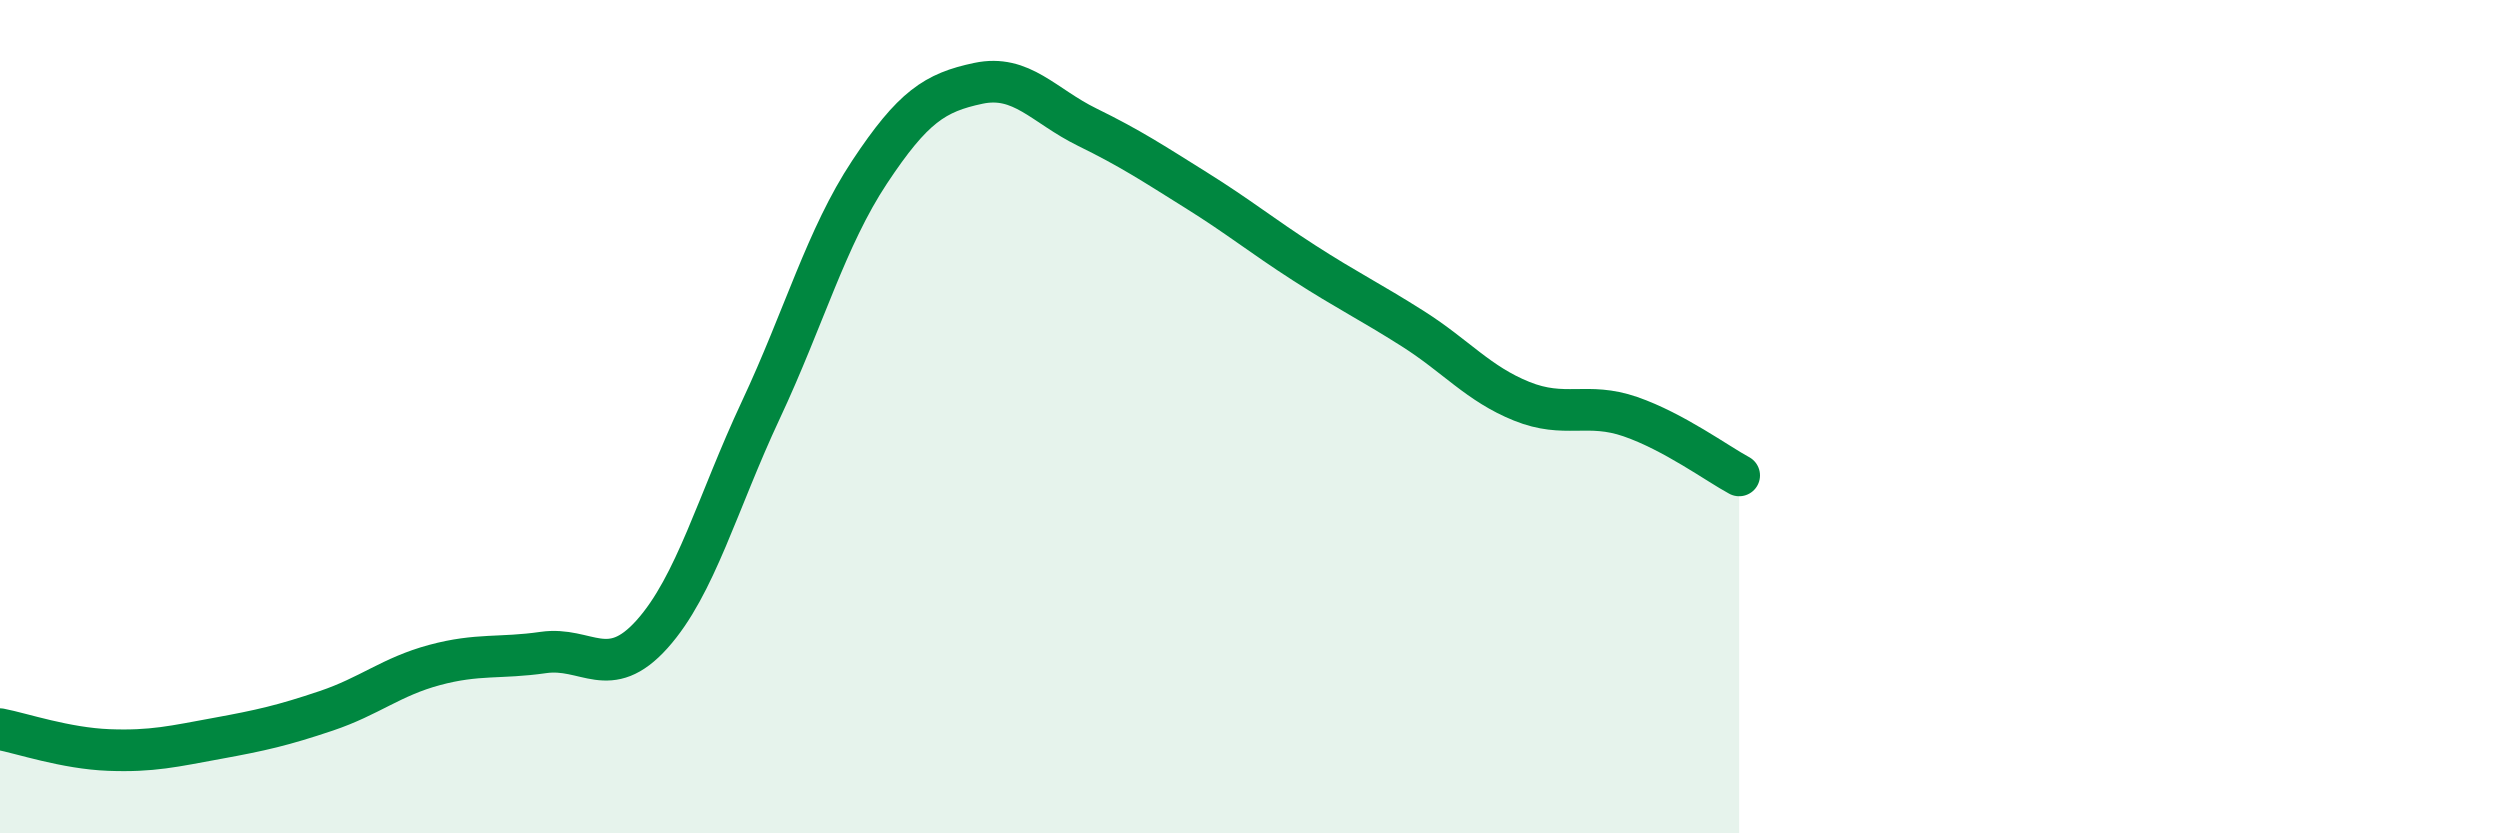
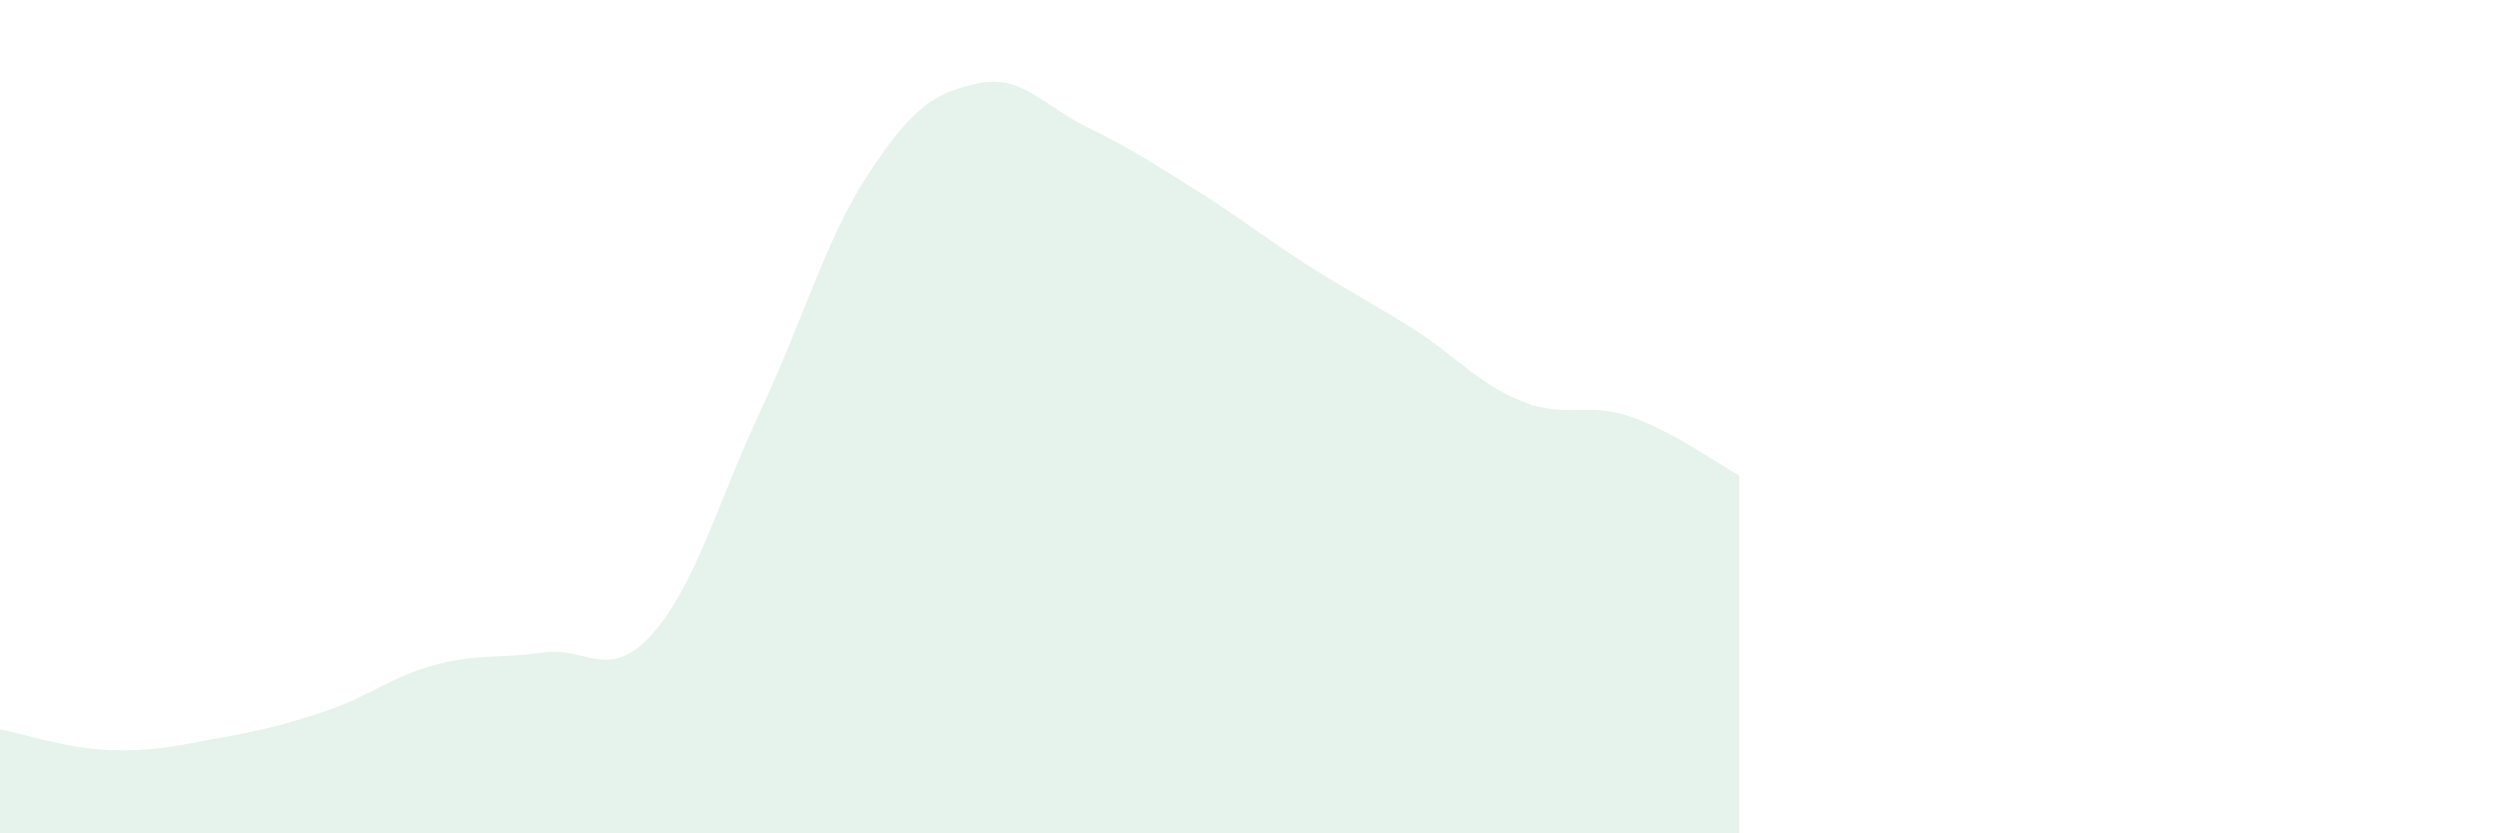
<svg xmlns="http://www.w3.org/2000/svg" width="60" height="20" viewBox="0 0 60 20">
  <path d="M 0,17.5 C 0.52,17.6 1.57,17.96 2.61,18 C 3.65,18.04 4.18,17.91 5.22,17.72 C 6.26,17.53 6.79,17.41 7.83,17.06 C 8.87,16.71 9.39,16.24 10.43,15.96 C 11.47,15.68 12,15.81 13.04,15.66 C 14.08,15.51 14.61,16.38 15.65,15.22 C 16.69,14.06 17.22,12.06 18.26,9.84 C 19.3,7.62 19.83,5.7 20.87,4.13 C 21.91,2.56 22.44,2.22 23.48,2 C 24.52,1.78 25.05,2.54 26.09,3.05 C 27.13,3.56 27.66,3.91 28.7,4.56 C 29.74,5.21 30.26,5.64 31.3,6.31 C 32.34,6.98 32.87,7.23 33.91,7.89 C 34.95,8.55 35.48,9.21 36.52,9.63 C 37.56,10.05 38.09,9.64 39.13,10 C 40.17,10.36 41.22,11.13 41.74,11.41L41.74 20L0 20Z" fill="#008740" opacity="0.1" stroke-linecap="round" stroke-linejoin="round" />
-   <path d="M 0,17.5 C 0.52,17.6 1.57,17.96 2.61,18 C 3.65,18.04 4.18,17.91 5.22,17.72 C 6.26,17.53 6.79,17.41 7.83,17.06 C 8.87,16.71 9.39,16.24 10.43,15.96 C 11.47,15.68 12,15.81 13.04,15.66 C 14.08,15.51 14.61,16.38 15.65,15.22 C 16.69,14.06 17.22,12.06 18.26,9.84 C 19.3,7.62 19.83,5.7 20.87,4.13 C 21.91,2.56 22.44,2.22 23.48,2 C 24.52,1.78 25.05,2.54 26.09,3.05 C 27.13,3.56 27.66,3.91 28.7,4.56 C 29.74,5.21 30.26,5.64 31.3,6.31 C 32.34,6.98 32.87,7.23 33.91,7.89 C 34.95,8.55 35.48,9.21 36.52,9.63 C 37.56,10.05 38.09,9.64 39.13,10 C 40.17,10.36 41.22,11.13 41.74,11.41" stroke="#008740" stroke-width="1" fill="none" stroke-linecap="round" stroke-linejoin="round" />
</svg>